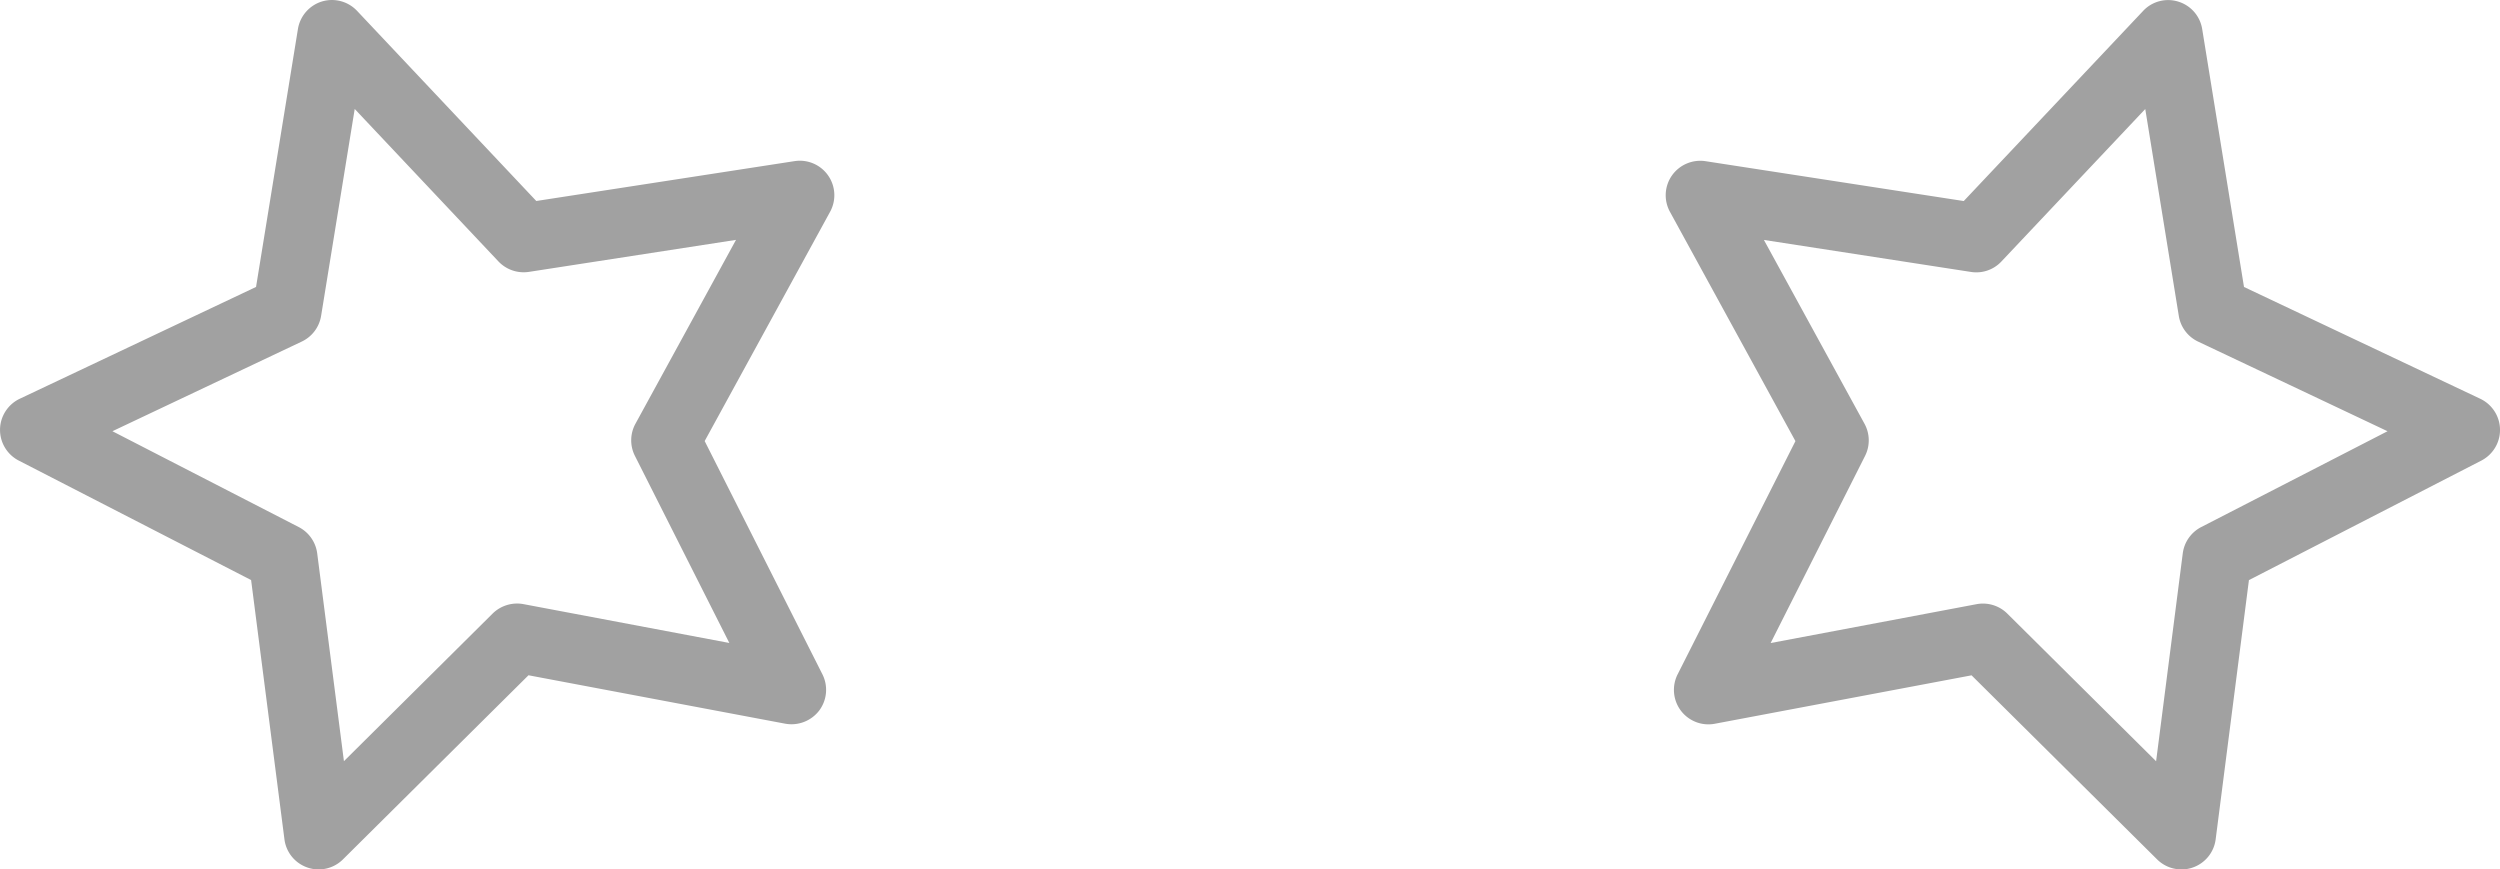
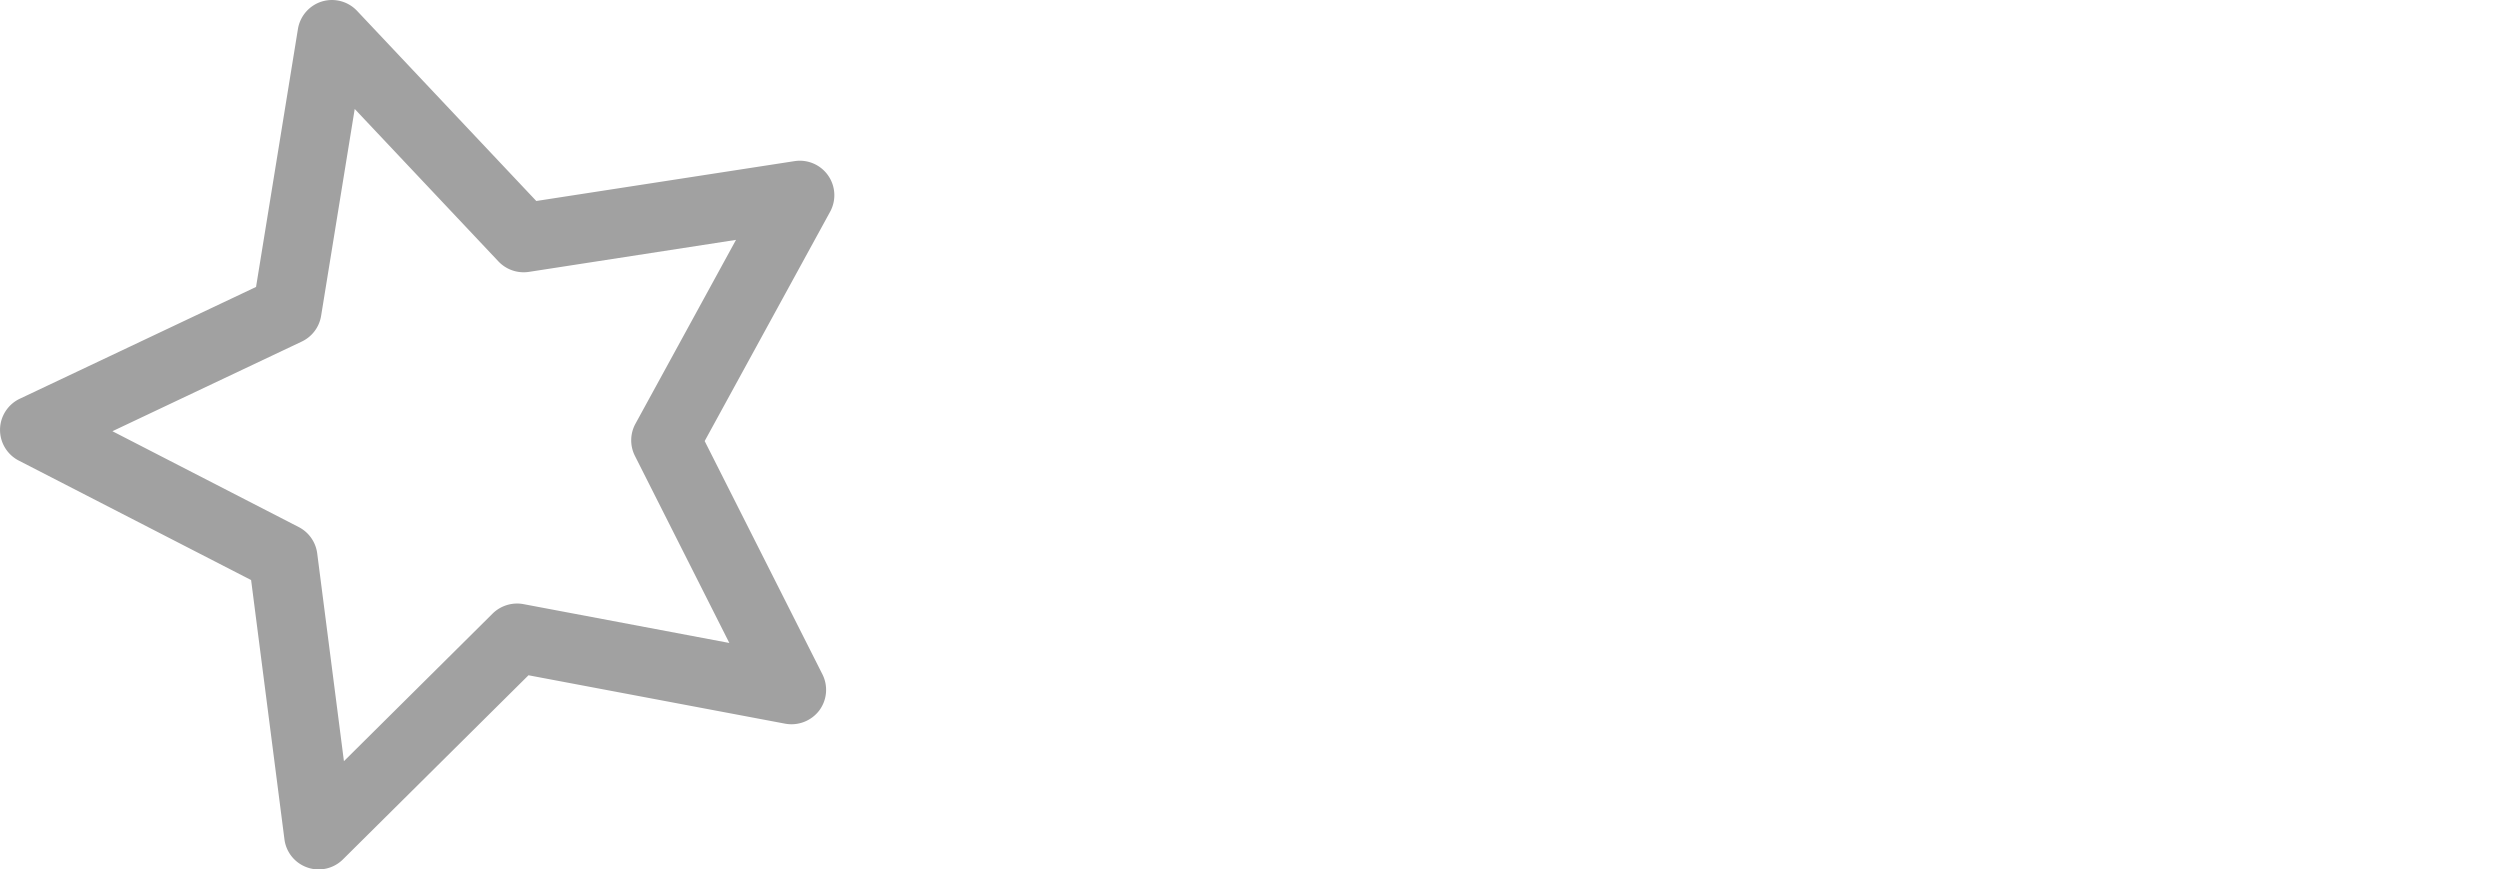
<svg xmlns="http://www.w3.org/2000/svg" width="171.758" height="59.732" viewBox="0 0 171.758 59.732">
  <g id="Grupo_109" data-name="Grupo 109" transform="translate(0 -22.912)">
    <g id="Grupo_107" data-name="Grupo 107" transform="translate(114.438 22.912)">
-       <path id="Trazado_157" data-name="Trazado 157" d="M-670.494,1675.345a2.374,2.374,0,0,1-1.67-.689l-12.748-12.646-17.639,3.327a2.372,2.372,0,0,1-2.332-.9,2.373,2.373,0,0,1-.223-2.494l8.094-16.024-8.62-15.752a2.365,2.365,0,0,1,.138-2.5,2.384,2.384,0,0,1,2.3-.981l17.746,2.739,12.323-13.062a2.352,2.352,0,0,1,2.415-.639,2.361,2.361,0,0,1,1.643,1.883l2.873,17.722,16.233,7.681a2.377,2.377,0,0,1,1.356,2.106,2.374,2.374,0,0,1-1.286,2.143l-15.964,8.209-2.286,17.81a2.368,2.368,0,0,1-1.582,1.939A2.312,2.312,0,0,1-670.494,1675.345Zm-13.632-18.264a2.377,2.377,0,0,1,1.671.689l10.222,10.143,1.832-14.284a2.377,2.377,0,0,1,1.268-1.805l12.8-6.584-13.017-6.159a2.37,2.37,0,0,1-1.323-1.763l-2.305-14.215-9.884,10.476a2.36,2.36,0,0,1-2.083.718l-14.234-2.2,6.914,12.633a2.372,2.372,0,0,1,.036,2.207l-6.487,12.855,14.146-2.67A2.327,2.327,0,0,1-684.126,1657.081Z" transform="translate(705.926 -1615.613)" fill="#a1a1a1" />
-     </g>
+       </g>
    <g id="Grupo_108" data-name="Grupo 108" transform="translate(0 22.913)">
      <path id="Trazado_158" data-name="Trazado 158" d="M-887.248,1675.346a2.3,2.3,0,0,1-.768-.13,2.363,2.363,0,0,1-1.583-1.939l-2.29-17.811-15.964-8.209a2.374,2.374,0,0,1-1.286-2.143,2.376,2.376,0,0,1,1.356-2.105l16.233-7.681,2.878-17.723a2.379,2.379,0,0,1,1.643-1.887,2.375,2.375,0,0,1,2.42.643l12.313,13.062,17.746-2.739a2.369,2.369,0,0,1,2.3.981,2.367,2.367,0,0,1,.139,2.5l-8.617,15.751,8.089,16.024a2.373,2.373,0,0,1-.222,2.494,2.4,2.4,0,0,1-2.332.9l-17.639-3.327-12.744,12.646A2.372,2.372,0,0,1-887.248,1675.346Zm-14.169-30.106,12.8,6.585a2.377,2.377,0,0,1,1.268,1.8l1.837,14.284,10.218-10.143a2.4,2.4,0,0,1,2.11-.648l14.151,2.67-6.487-12.854a2.372,2.372,0,0,1,.036-2.207l6.909-12.633-14.234,2.2a2.39,2.39,0,0,1-2.087-.718l-9.875-10.476-2.309,14.215a2.374,2.374,0,0,1-1.323,1.763Zm12-8.3h0Z" transform="translate(909.141 -1615.615)" fill="#a1a1a1" />
    </g>
  </g>
</svg>